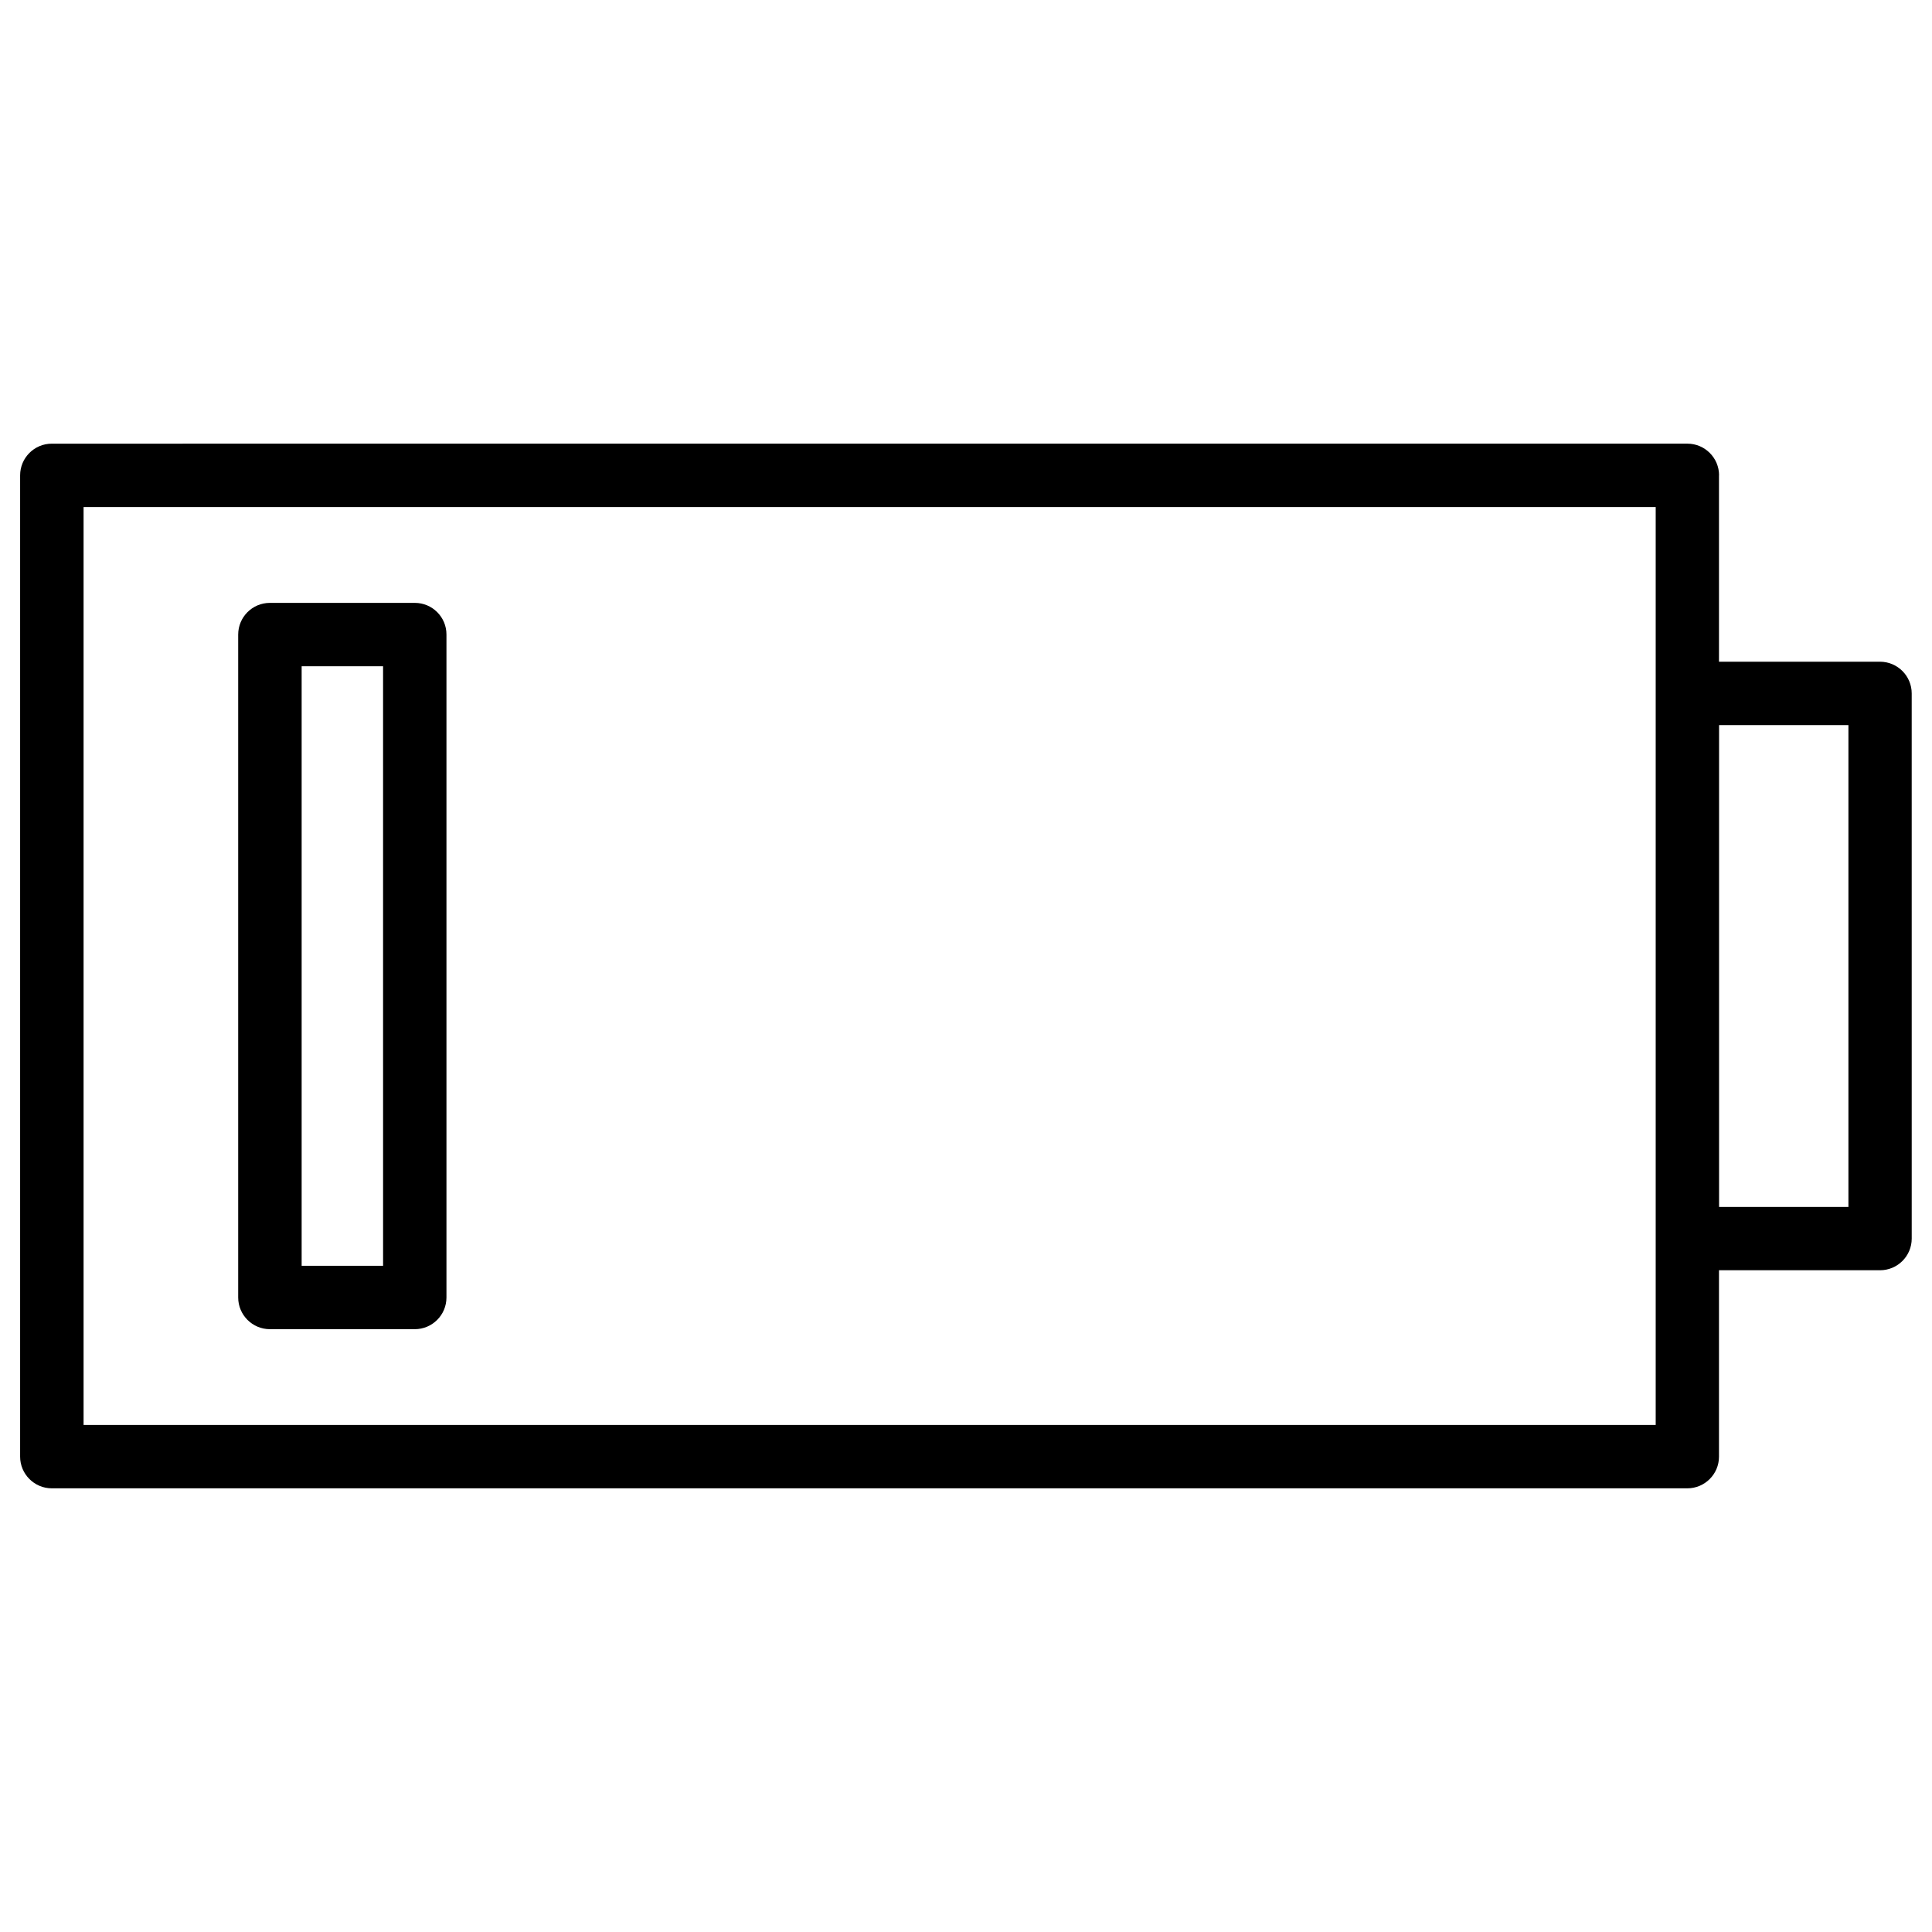
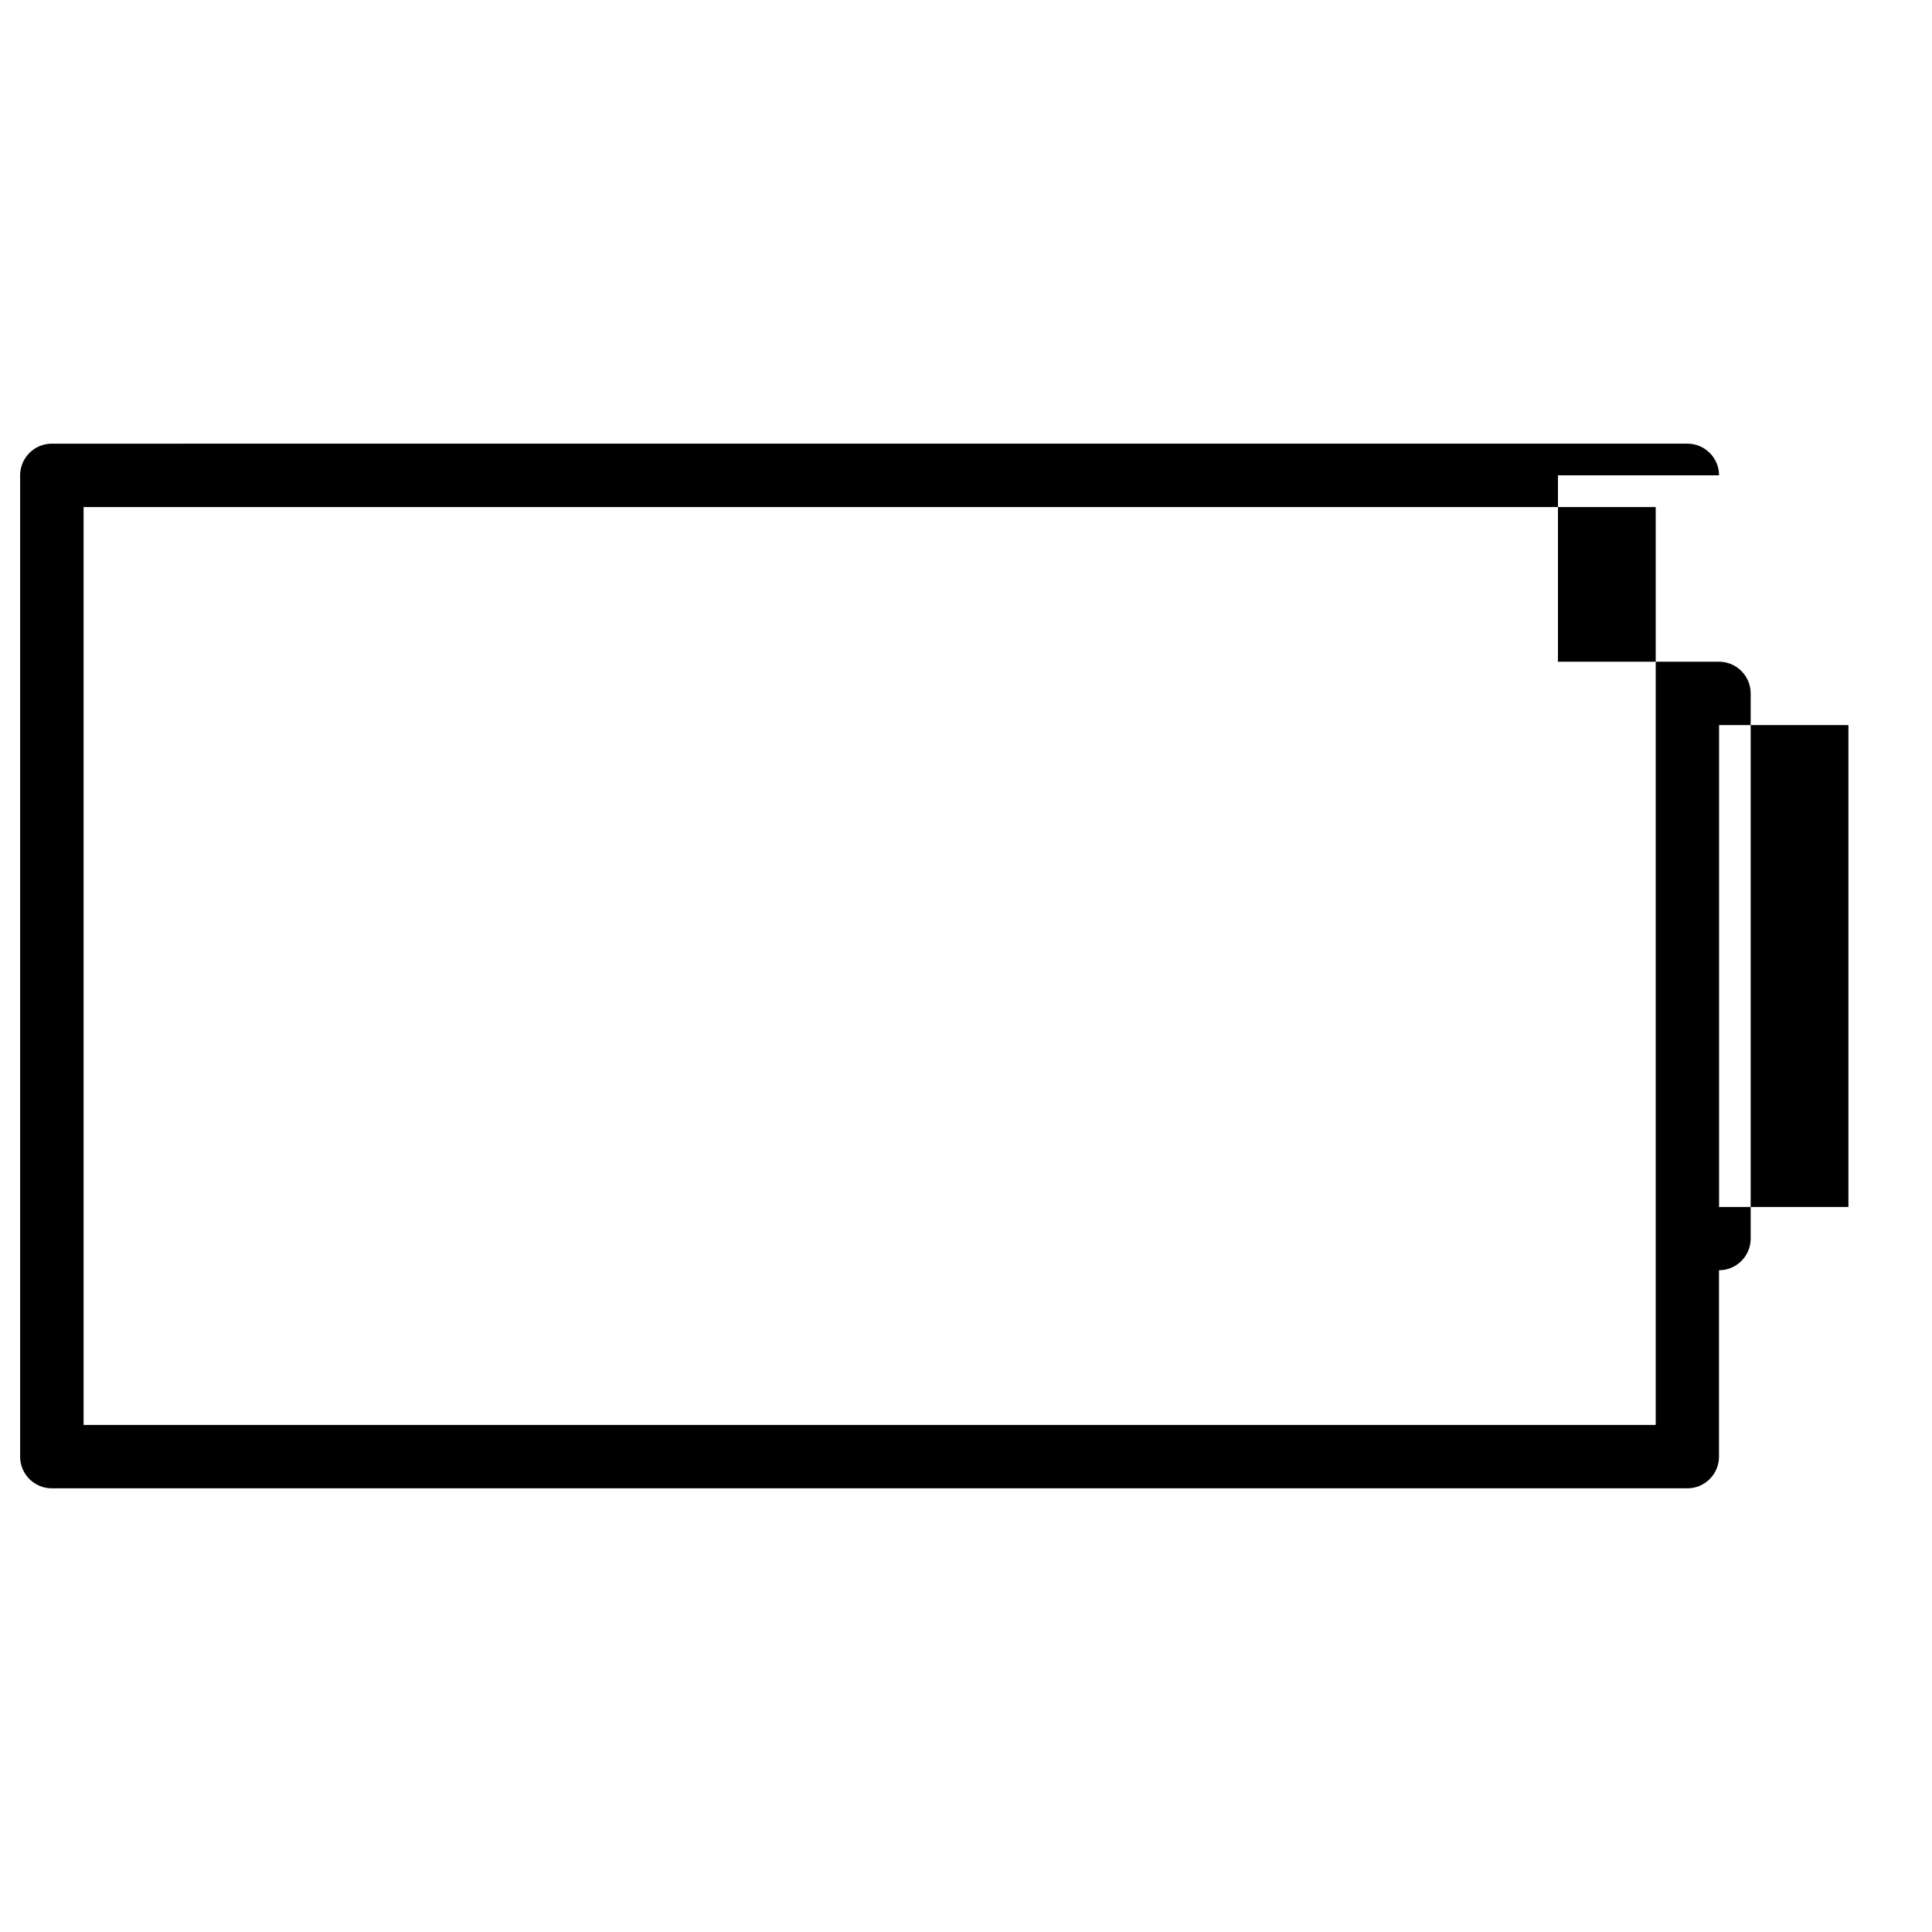
<svg xmlns="http://www.w3.org/2000/svg" fill="#000000" width="800px" height="800px" version="1.1" viewBox="144 144 512 512">
  <g>
-     <path d="m253.94 303.77h-38.418c-4.641 0-8.398 3.758-8.398 8.398v175.68c0 4.641 3.777 8.398 8.398 8.398h38.395c4.641 0 8.398-3.758 8.398-8.398v-175.68c0.02-4.641-3.758-8.398-8.375-8.398zm-8.418 175.68h-21.582v-158.89h21.578z" />
-     <path d="m599.57 269.97c0-4.641-3.777-8.398-8.398-8.398l-433.44 0.004c-4.641 0-8.398 3.758-8.398 8.398v260.05c0 4.641 3.777 8.398 8.398 8.398h433.42c4.641 0 8.398-3.758 8.398-8.398v-49.395h42.676c4.641 0 8.398-3.758 8.398-8.398l-0.004-144.47c0-4.641-3.777-8.398-8.398-8.398h-42.676l0.004-1.617v-47.777zm-16.793 251.65h-416.63v-243.25h416.63zm51.074-185.46v127.7h-34.281v-127.7z" />
+     <path d="m599.57 269.97c0-4.641-3.777-8.398-8.398-8.398l-433.44 0.004c-4.641 0-8.398 3.758-8.398 8.398v260.05c0 4.641 3.777 8.398 8.398 8.398h433.42c4.641 0 8.398-3.758 8.398-8.398v-49.395c4.641 0 8.398-3.758 8.398-8.398l-0.004-144.47c0-4.641-3.777-8.398-8.398-8.398h-42.676l0.004-1.617v-47.777zm-16.793 251.65h-416.63v-243.25h416.63zm51.074-185.46v127.7h-34.281v-127.7z" />
  </g>
</svg>